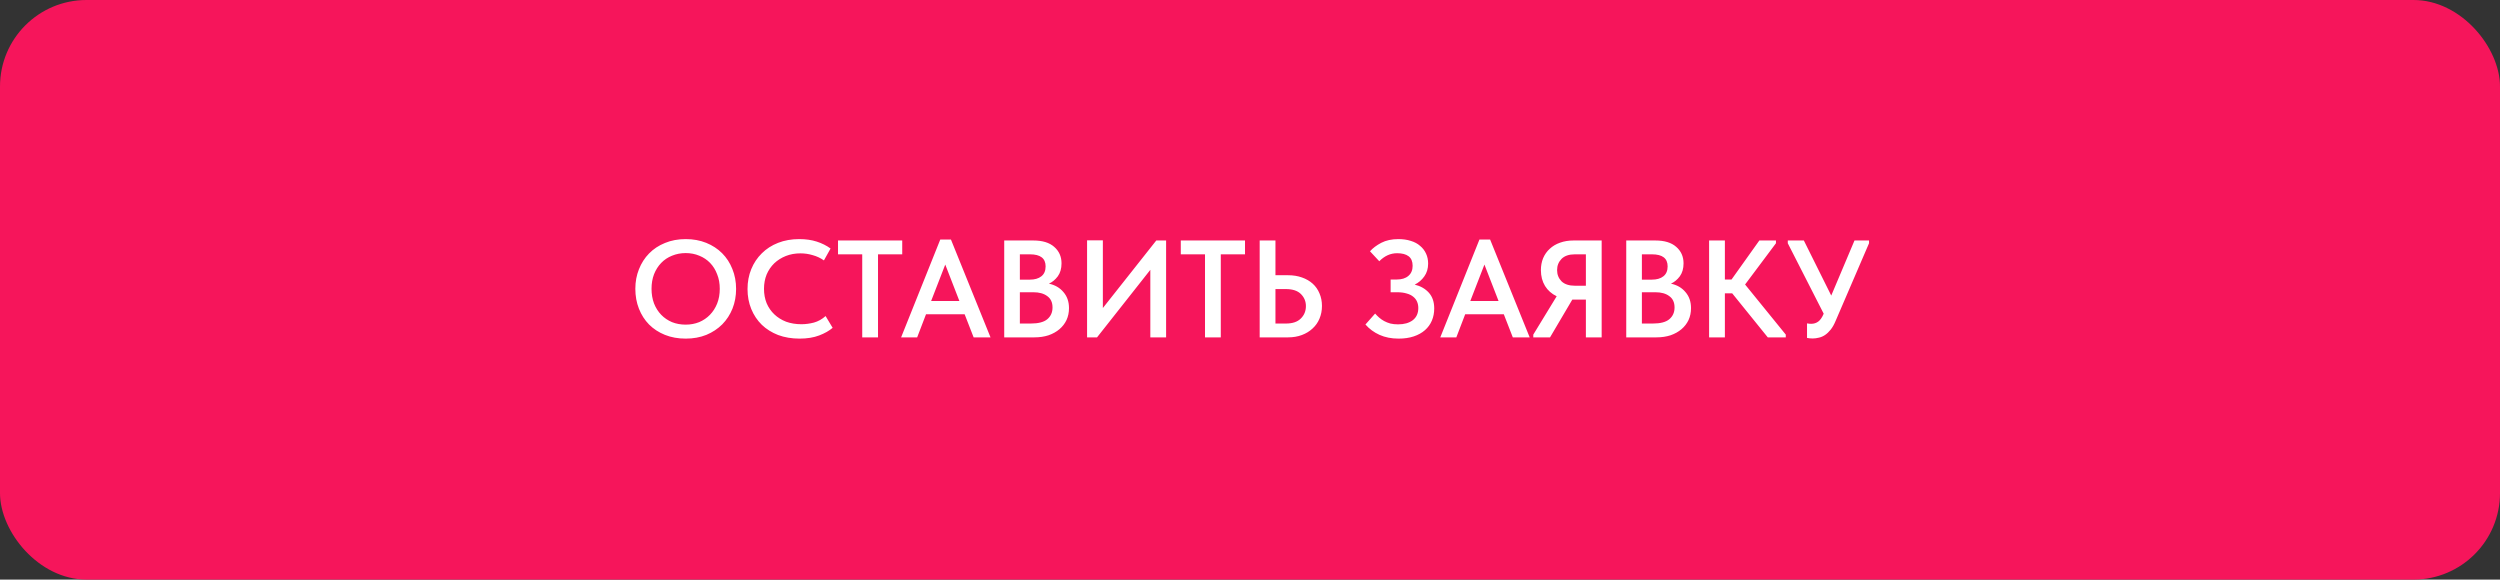
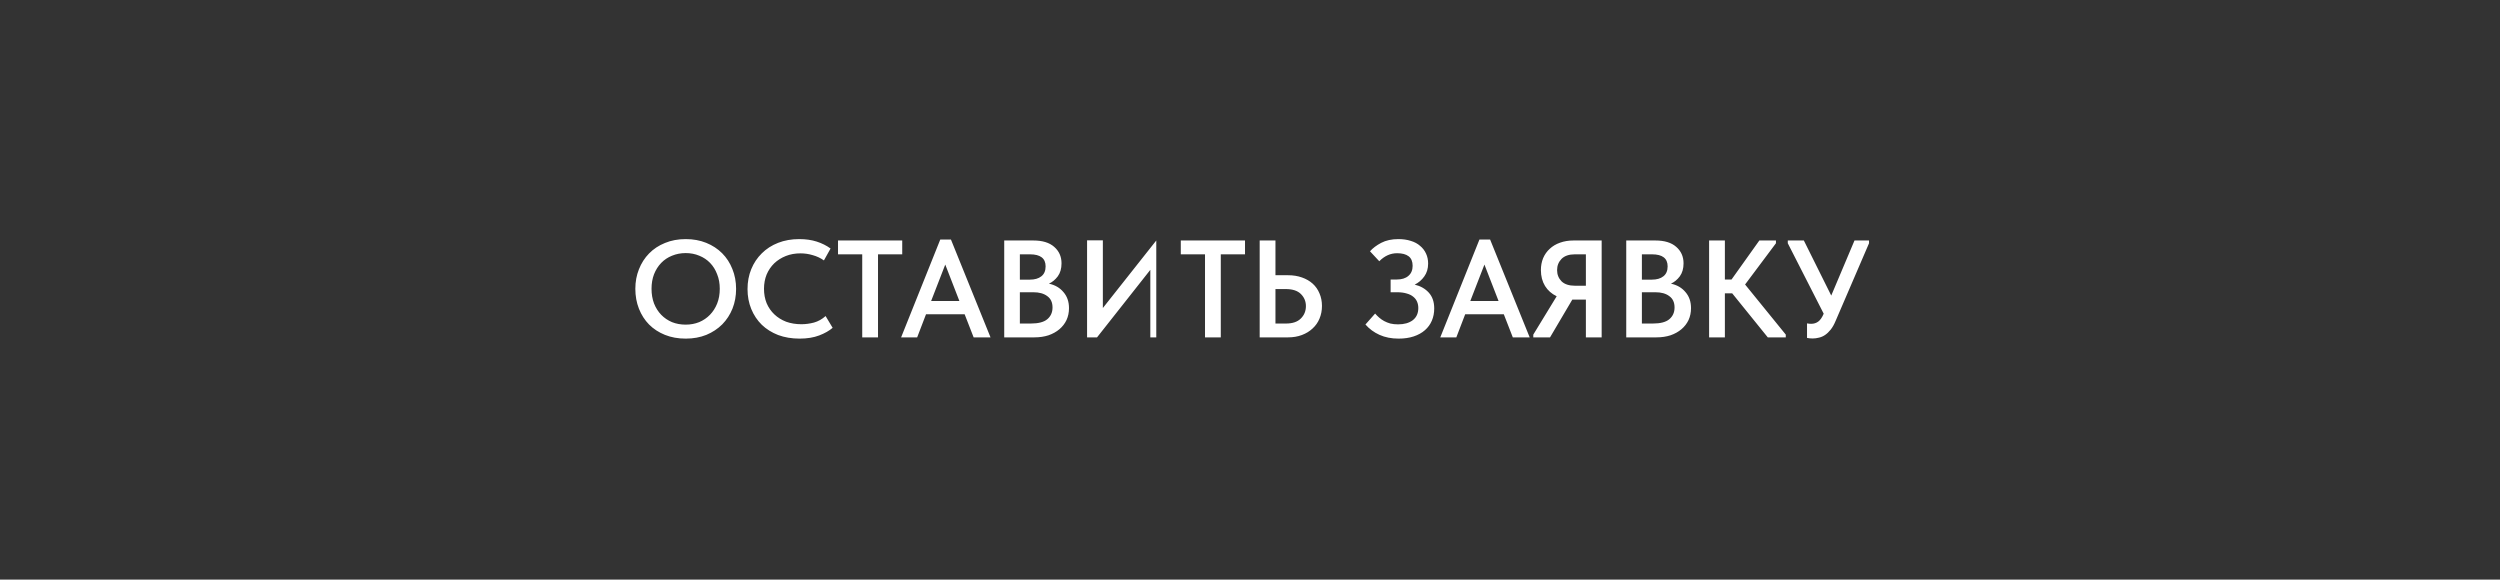
<svg xmlns="http://www.w3.org/2000/svg" width="289" height="67" viewBox="0 0 289 67" fill="none">
  <rect x="0" y="0" width="289" height="67" fill="#333333" stroke="none" />
-   <rect width="289" height="67" rx="10" fill="#F6155B" />
-   <path d="M79.269 37.528C79.824 37.528 80.341 37.432 80.821 37.24C81.301 37.037 81.717 36.755 82.069 36.392C82.421 36.029 82.699 35.597 82.901 35.096C83.104 34.584 83.205 34.013 83.205 33.384C83.205 32.765 83.104 32.205 82.901 31.704C82.709 31.192 82.437 30.755 82.085 30.392C81.733 30.029 81.317 29.752 80.837 29.56C80.357 29.357 79.835 29.256 79.269 29.256C78.704 29.256 78.176 29.357 77.685 29.56C77.205 29.752 76.789 30.029 76.437 30.392C76.085 30.755 75.808 31.192 75.605 31.704C75.413 32.205 75.317 32.765 75.317 33.384C75.317 34.003 75.413 34.568 75.605 35.08C75.808 35.592 76.085 36.029 76.437 36.392C76.789 36.755 77.205 37.037 77.685 37.24C78.165 37.432 78.693 37.528 79.269 37.528ZM79.269 39.144C78.384 39.144 77.584 39 76.869 38.712C76.155 38.424 75.541 38.024 75.029 37.512C74.528 37 74.139 36.392 73.861 35.688C73.584 34.984 73.445 34.216 73.445 33.384C73.445 32.573 73.584 31.821 73.861 31.128C74.139 30.424 74.528 29.816 75.029 29.304C75.541 28.781 76.155 28.376 76.869 28.088C77.584 27.789 78.384 27.64 79.269 27.64C80.133 27.64 80.923 27.784 81.637 28.072C82.352 28.36 82.965 28.76 83.477 29.272C83.989 29.784 84.384 30.392 84.661 31.096C84.949 31.8 85.093 32.568 85.093 33.4C85.093 34.211 84.955 34.968 84.677 35.672C84.4 36.365 84.005 36.973 83.493 37.496C82.981 38.008 82.368 38.413 81.653 38.712C80.939 39 80.144 39.144 79.269 39.144ZM92.43 39.144C91.523 39.144 90.697 39.005 89.95 38.728C89.214 38.44 88.585 38.045 88.062 37.544C87.54 37.032 87.134 36.424 86.846 35.72C86.558 35.016 86.414 34.248 86.414 33.416C86.414 32.584 86.558 31.816 86.846 31.112C87.134 30.408 87.54 29.8 88.062 29.288C88.585 28.765 89.214 28.36 89.95 28.072C90.686 27.784 91.502 27.64 92.398 27.64C93.145 27.64 93.817 27.736 94.414 27.928C95.011 28.12 95.545 28.387 96.014 28.728L95.246 30.104C94.852 29.827 94.419 29.624 93.95 29.496C93.492 29.357 93.017 29.288 92.526 29.288C91.918 29.288 91.358 29.389 90.846 29.592C90.334 29.795 89.886 30.077 89.502 30.44C89.129 30.803 88.835 31.235 88.622 31.736C88.419 32.237 88.318 32.787 88.318 33.384C88.318 33.992 88.419 34.547 88.622 35.048C88.835 35.549 89.134 35.981 89.518 36.344C89.902 36.707 90.356 36.989 90.878 37.192C91.412 37.384 91.998 37.48 92.638 37.48C93.118 37.48 93.603 37.416 94.094 37.288C94.585 37.149 95.033 36.899 95.438 36.536L96.254 37.896C95.859 38.237 95.342 38.531 94.702 38.776C94.062 39.021 93.305 39.144 92.43 39.144ZM99.674 29.4H96.874V27.8H104.298V29.4H101.498V39H99.674V29.4ZM108.696 27.688H109.928L114.504 39H112.552L111.512 36.328H107.048L106.024 39H104.168L108.696 27.688ZM107.64 34.792H110.904L109.272 30.584L107.64 34.792ZM116.088 27.8H119.448C120.504 27.8 121.309 28.045 121.864 28.536C122.429 29.027 122.712 29.661 122.712 30.44C122.712 31.048 122.568 31.549 122.28 31.944C121.992 32.328 121.651 32.611 121.256 32.792C121.96 32.941 122.52 33.267 122.936 33.768C123.363 34.259 123.576 34.877 123.576 35.624C123.576 36.125 123.48 36.584 123.288 37C123.096 37.405 122.824 37.757 122.472 38.056C122.12 38.355 121.699 38.589 121.208 38.76C120.717 38.92 120.173 39 119.576 39H116.088V27.8ZM117.896 33.784V37.4H119.16C120.035 37.4 120.669 37.235 121.064 36.904C121.469 36.563 121.672 36.109 121.672 35.544C121.672 34.957 121.469 34.52 121.064 34.232C120.669 33.933 120.136 33.784 119.464 33.784H117.896ZM117.896 29.4V32.328H119.032C119.608 32.328 120.056 32.2 120.376 31.944C120.707 31.688 120.872 31.304 120.872 30.792C120.872 29.864 120.269 29.4 119.064 29.4H117.896ZM125.666 27.784H127.49V35.608L133.666 27.8H134.802V39H132.978V31.192L126.818 39H125.666V27.784ZM139.299 29.4H136.499V27.8H143.923V29.4H141.123V39H139.299V29.4ZM145.619 27.8H147.443V31.816H148.899C149.486 31.816 150.019 31.901 150.499 32.072C150.99 32.243 151.406 32.483 151.747 32.792C152.089 33.101 152.35 33.475 152.531 33.912C152.723 34.349 152.819 34.835 152.819 35.368C152.819 35.901 152.723 36.392 152.531 36.84C152.35 37.277 152.083 37.656 151.731 37.976C151.39 38.296 150.979 38.547 150.499 38.728C150.019 38.909 149.486 39 148.899 39H145.619V27.8ZM148.659 37.4C149.417 37.4 149.987 37.208 150.371 36.824C150.766 36.44 150.963 35.96 150.963 35.384C150.963 34.84 150.771 34.376 150.387 33.992C150.003 33.608 149.422 33.416 148.643 33.416H147.443V37.4H148.659ZM161.684 39.144C160.852 39.144 160.116 39 159.476 38.712C158.836 38.424 158.292 38.024 157.844 37.512L158.964 36.248C159.103 36.408 159.258 36.563 159.428 36.712C159.599 36.861 159.791 36.995 160.004 37.112C160.218 37.229 160.458 37.325 160.724 37.4C160.991 37.464 161.29 37.496 161.62 37.496C162.324 37.496 162.89 37.336 163.316 37.016C163.743 36.685 163.956 36.216 163.956 35.608C163.956 35.341 163.908 35.096 163.812 34.872C163.716 34.648 163.567 34.456 163.364 34.296C163.172 34.136 162.922 34.013 162.612 33.928C162.303 33.832 161.935 33.784 161.508 33.784H160.756V32.312H161.46C162.036 32.312 162.484 32.173 162.804 31.896C163.135 31.619 163.3 31.229 163.3 30.728C163.3 30.227 163.146 29.859 162.836 29.624C162.527 29.389 162.084 29.272 161.508 29.272C160.74 29.272 160.052 29.581 159.444 30.2L158.372 29.048C158.692 28.685 159.124 28.36 159.668 28.072C160.223 27.784 160.884 27.64 161.652 27.64C162.186 27.64 162.666 27.709 163.092 27.848C163.519 27.976 163.876 28.168 164.164 28.424C164.463 28.669 164.692 28.968 164.852 29.32C165.012 29.661 165.092 30.045 165.092 30.472C165.092 31.048 164.943 31.544 164.644 31.96C164.356 32.365 163.988 32.68 163.54 32.904C164.212 33.064 164.756 33.373 165.172 33.832C165.588 34.291 165.796 34.899 165.796 35.656C165.796 36.168 165.706 36.637 165.524 37.064C165.343 37.491 165.076 37.859 164.724 38.168C164.372 38.477 163.94 38.717 163.428 38.888C162.916 39.059 162.335 39.144 161.684 39.144ZM171.024 27.688H172.256L176.832 39H174.88L173.84 36.328H169.376L168.352 39H166.496L171.024 27.688ZM169.968 34.792H173.232L171.6 30.584L169.968 34.792ZM177.248 38.68L179.952 34.248C179.376 33.971 178.928 33.576 178.608 33.064C178.288 32.541 178.128 31.928 178.128 31.224C178.128 30.723 178.214 30.264 178.384 29.848C178.566 29.421 178.822 29.059 179.152 28.76C179.483 28.451 179.878 28.216 180.336 28.056C180.806 27.885 181.328 27.8 181.904 27.8H185.152V39H183.328V34.632H181.792H181.76L179.184 39H177.248V38.68ZM183.328 33.032V29.4H182.048C181.376 29.4 180.864 29.576 180.512 29.928C180.171 30.28 180 30.712 180 31.224C180 31.736 180.171 32.168 180.512 32.52C180.864 32.861 181.387 33.032 182.08 33.032H183.328ZM187.994 27.8H191.354C192.41 27.8 193.216 28.045 193.77 28.536C194.336 29.027 194.618 29.661 194.618 30.44C194.618 31.048 194.474 31.549 194.186 31.944C193.898 32.328 193.557 32.611 193.162 32.792C193.866 32.941 194.426 33.267 194.842 33.768C195.269 34.259 195.482 34.877 195.482 35.624C195.482 36.125 195.386 36.584 195.194 37C195.002 37.405 194.73 37.757 194.378 38.056C194.026 38.355 193.605 38.589 193.114 38.76C192.624 38.92 192.08 39 191.482 39H187.994V27.8ZM189.802 33.784V37.4H191.066C191.941 37.4 192.576 37.235 192.97 36.904C193.376 36.563 193.578 36.109 193.578 35.544C193.578 34.957 193.376 34.52 192.97 34.232C192.576 33.933 192.042 33.784 191.37 33.784H189.802ZM189.802 29.4V32.328H190.938C191.514 32.328 191.962 32.2 192.282 31.944C192.613 31.688 192.778 31.304 192.778 30.792C192.778 29.864 192.176 29.4 190.97 29.4H189.802ZM199.396 32.312H200.164L203.38 27.8H205.3V28.12L201.732 32.888L206.436 38.68V39H204.356L200.244 33.912H199.396V39H197.572V27.8H199.396V32.312ZM209.548 39.128C209.313 39.128 209.094 39.107 208.892 39.064V37.384C209.062 37.416 209.222 37.432 209.372 37.432C209.681 37.432 209.953 37.347 210.188 37.176C210.422 37.005 210.63 36.707 210.812 36.28V36.248L206.668 28.12V27.8H208.524L211.692 34.168L214.38 27.8H216.06V28.12L212.204 37.08C212.033 37.496 211.841 37.837 211.628 38.104C211.425 38.36 211.206 38.568 210.972 38.728C210.748 38.877 210.513 38.979 210.268 39.032C210.022 39.096 209.782 39.128 209.548 39.128Z" fill="white" />
+   <path d="M79.269 37.528C79.824 37.528 80.341 37.432 80.821 37.24C81.301 37.037 81.717 36.755 82.069 36.392C82.421 36.029 82.699 35.597 82.901 35.096C83.104 34.584 83.205 34.013 83.205 33.384C83.205 32.765 83.104 32.205 82.901 31.704C82.709 31.192 82.437 30.755 82.085 30.392C81.733 30.029 81.317 29.752 80.837 29.56C80.357 29.357 79.835 29.256 79.269 29.256C78.704 29.256 78.176 29.357 77.685 29.56C77.205 29.752 76.789 30.029 76.437 30.392C76.085 30.755 75.808 31.192 75.605 31.704C75.413 32.205 75.317 32.765 75.317 33.384C75.317 34.003 75.413 34.568 75.605 35.08C75.808 35.592 76.085 36.029 76.437 36.392C76.789 36.755 77.205 37.037 77.685 37.24C78.165 37.432 78.693 37.528 79.269 37.528ZM79.269 39.144C78.384 39.144 77.584 39 76.869 38.712C76.155 38.424 75.541 38.024 75.029 37.512C74.528 37 74.139 36.392 73.861 35.688C73.584 34.984 73.445 34.216 73.445 33.384C73.445 32.573 73.584 31.821 73.861 31.128C74.139 30.424 74.528 29.816 75.029 29.304C75.541 28.781 76.155 28.376 76.869 28.088C77.584 27.789 78.384 27.64 79.269 27.64C80.133 27.64 80.923 27.784 81.637 28.072C82.352 28.36 82.965 28.76 83.477 29.272C83.989 29.784 84.384 30.392 84.661 31.096C84.949 31.8 85.093 32.568 85.093 33.4C85.093 34.211 84.955 34.968 84.677 35.672C84.4 36.365 84.005 36.973 83.493 37.496C82.981 38.008 82.368 38.413 81.653 38.712C80.939 39 80.144 39.144 79.269 39.144ZM92.43 39.144C91.523 39.144 90.697 39.005 89.95 38.728C89.214 38.44 88.585 38.045 88.062 37.544C87.54 37.032 87.134 36.424 86.846 35.72C86.558 35.016 86.414 34.248 86.414 33.416C86.414 32.584 86.558 31.816 86.846 31.112C87.134 30.408 87.54 29.8 88.062 29.288C88.585 28.765 89.214 28.36 89.95 28.072C90.686 27.784 91.502 27.64 92.398 27.64C93.145 27.64 93.817 27.736 94.414 27.928C95.011 28.12 95.545 28.387 96.014 28.728L95.246 30.104C94.852 29.827 94.419 29.624 93.95 29.496C93.492 29.357 93.017 29.288 92.526 29.288C91.918 29.288 91.358 29.389 90.846 29.592C90.334 29.795 89.886 30.077 89.502 30.44C89.129 30.803 88.835 31.235 88.622 31.736C88.419 32.237 88.318 32.787 88.318 33.384C88.318 33.992 88.419 34.547 88.622 35.048C88.835 35.549 89.134 35.981 89.518 36.344C89.902 36.707 90.356 36.989 90.878 37.192C91.412 37.384 91.998 37.48 92.638 37.48C93.118 37.48 93.603 37.416 94.094 37.288C94.585 37.149 95.033 36.899 95.438 36.536L96.254 37.896C95.859 38.237 95.342 38.531 94.702 38.776C94.062 39.021 93.305 39.144 92.43 39.144ZM99.674 29.4H96.874V27.8H104.298V29.4H101.498V39H99.674V29.4ZM108.696 27.688H109.928L114.504 39H112.552L111.512 36.328H107.048L106.024 39H104.168L108.696 27.688ZM107.64 34.792H110.904L109.272 30.584L107.64 34.792ZM116.088 27.8H119.448C120.504 27.8 121.309 28.045 121.864 28.536C122.429 29.027 122.712 29.661 122.712 30.44C122.712 31.048 122.568 31.549 122.28 31.944C121.992 32.328 121.651 32.611 121.256 32.792C121.96 32.941 122.52 33.267 122.936 33.768C123.363 34.259 123.576 34.877 123.576 35.624C123.576 36.125 123.48 36.584 123.288 37C123.096 37.405 122.824 37.757 122.472 38.056C122.12 38.355 121.699 38.589 121.208 38.76C120.717 38.92 120.173 39 119.576 39H116.088V27.8ZM117.896 33.784V37.4H119.16C120.035 37.4 120.669 37.235 121.064 36.904C121.469 36.563 121.672 36.109 121.672 35.544C121.672 34.957 121.469 34.52 121.064 34.232C120.669 33.933 120.136 33.784 119.464 33.784H117.896ZM117.896 29.4V32.328H119.032C119.608 32.328 120.056 32.2 120.376 31.944C120.707 31.688 120.872 31.304 120.872 30.792C120.872 29.864 120.269 29.4 119.064 29.4H117.896ZM125.666 27.784H127.49V35.608L133.666 27.8V39H132.978V31.192L126.818 39H125.666V27.784ZM139.299 29.4H136.499V27.8H143.923V29.4H141.123V39H139.299V29.4ZM145.619 27.8H147.443V31.816H148.899C149.486 31.816 150.019 31.901 150.499 32.072C150.99 32.243 151.406 32.483 151.747 32.792C152.089 33.101 152.35 33.475 152.531 33.912C152.723 34.349 152.819 34.835 152.819 35.368C152.819 35.901 152.723 36.392 152.531 36.84C152.35 37.277 152.083 37.656 151.731 37.976C151.39 38.296 150.979 38.547 150.499 38.728C150.019 38.909 149.486 39 148.899 39H145.619V27.8ZM148.659 37.4C149.417 37.4 149.987 37.208 150.371 36.824C150.766 36.44 150.963 35.96 150.963 35.384C150.963 34.84 150.771 34.376 150.387 33.992C150.003 33.608 149.422 33.416 148.643 33.416H147.443V37.4H148.659ZM161.684 39.144C160.852 39.144 160.116 39 159.476 38.712C158.836 38.424 158.292 38.024 157.844 37.512L158.964 36.248C159.103 36.408 159.258 36.563 159.428 36.712C159.599 36.861 159.791 36.995 160.004 37.112C160.218 37.229 160.458 37.325 160.724 37.4C160.991 37.464 161.29 37.496 161.62 37.496C162.324 37.496 162.89 37.336 163.316 37.016C163.743 36.685 163.956 36.216 163.956 35.608C163.956 35.341 163.908 35.096 163.812 34.872C163.716 34.648 163.567 34.456 163.364 34.296C163.172 34.136 162.922 34.013 162.612 33.928C162.303 33.832 161.935 33.784 161.508 33.784H160.756V32.312H161.46C162.036 32.312 162.484 32.173 162.804 31.896C163.135 31.619 163.3 31.229 163.3 30.728C163.3 30.227 163.146 29.859 162.836 29.624C162.527 29.389 162.084 29.272 161.508 29.272C160.74 29.272 160.052 29.581 159.444 30.2L158.372 29.048C158.692 28.685 159.124 28.36 159.668 28.072C160.223 27.784 160.884 27.64 161.652 27.64C162.186 27.64 162.666 27.709 163.092 27.848C163.519 27.976 163.876 28.168 164.164 28.424C164.463 28.669 164.692 28.968 164.852 29.32C165.012 29.661 165.092 30.045 165.092 30.472C165.092 31.048 164.943 31.544 164.644 31.96C164.356 32.365 163.988 32.68 163.54 32.904C164.212 33.064 164.756 33.373 165.172 33.832C165.588 34.291 165.796 34.899 165.796 35.656C165.796 36.168 165.706 36.637 165.524 37.064C165.343 37.491 165.076 37.859 164.724 38.168C164.372 38.477 163.94 38.717 163.428 38.888C162.916 39.059 162.335 39.144 161.684 39.144ZM171.024 27.688H172.256L176.832 39H174.88L173.84 36.328H169.376L168.352 39H166.496L171.024 27.688ZM169.968 34.792H173.232L171.6 30.584L169.968 34.792ZM177.248 38.68L179.952 34.248C179.376 33.971 178.928 33.576 178.608 33.064C178.288 32.541 178.128 31.928 178.128 31.224C178.128 30.723 178.214 30.264 178.384 29.848C178.566 29.421 178.822 29.059 179.152 28.76C179.483 28.451 179.878 28.216 180.336 28.056C180.806 27.885 181.328 27.8 181.904 27.8H185.152V39H183.328V34.632H181.792H181.76L179.184 39H177.248V38.68ZM183.328 33.032V29.4H182.048C181.376 29.4 180.864 29.576 180.512 29.928C180.171 30.28 180 30.712 180 31.224C180 31.736 180.171 32.168 180.512 32.52C180.864 32.861 181.387 33.032 182.08 33.032H183.328ZM187.994 27.8H191.354C192.41 27.8 193.216 28.045 193.77 28.536C194.336 29.027 194.618 29.661 194.618 30.44C194.618 31.048 194.474 31.549 194.186 31.944C193.898 32.328 193.557 32.611 193.162 32.792C193.866 32.941 194.426 33.267 194.842 33.768C195.269 34.259 195.482 34.877 195.482 35.624C195.482 36.125 195.386 36.584 195.194 37C195.002 37.405 194.73 37.757 194.378 38.056C194.026 38.355 193.605 38.589 193.114 38.76C192.624 38.92 192.08 39 191.482 39H187.994V27.8ZM189.802 33.784V37.4H191.066C191.941 37.4 192.576 37.235 192.97 36.904C193.376 36.563 193.578 36.109 193.578 35.544C193.578 34.957 193.376 34.52 192.97 34.232C192.576 33.933 192.042 33.784 191.37 33.784H189.802ZM189.802 29.4V32.328H190.938C191.514 32.328 191.962 32.2 192.282 31.944C192.613 31.688 192.778 31.304 192.778 30.792C192.778 29.864 192.176 29.4 190.97 29.4H189.802ZM199.396 32.312H200.164L203.38 27.8H205.3V28.12L201.732 32.888L206.436 38.68V39H204.356L200.244 33.912H199.396V39H197.572V27.8H199.396V32.312ZM209.548 39.128C209.313 39.128 209.094 39.107 208.892 39.064V37.384C209.062 37.416 209.222 37.432 209.372 37.432C209.681 37.432 209.953 37.347 210.188 37.176C210.422 37.005 210.63 36.707 210.812 36.28V36.248L206.668 28.12V27.8H208.524L211.692 34.168L214.38 27.8H216.06V28.12L212.204 37.08C212.033 37.496 211.841 37.837 211.628 38.104C211.425 38.36 211.206 38.568 210.972 38.728C210.748 38.877 210.513 38.979 210.268 39.032C210.022 39.096 209.782 39.128 209.548 39.128Z" fill="white" />
</svg>